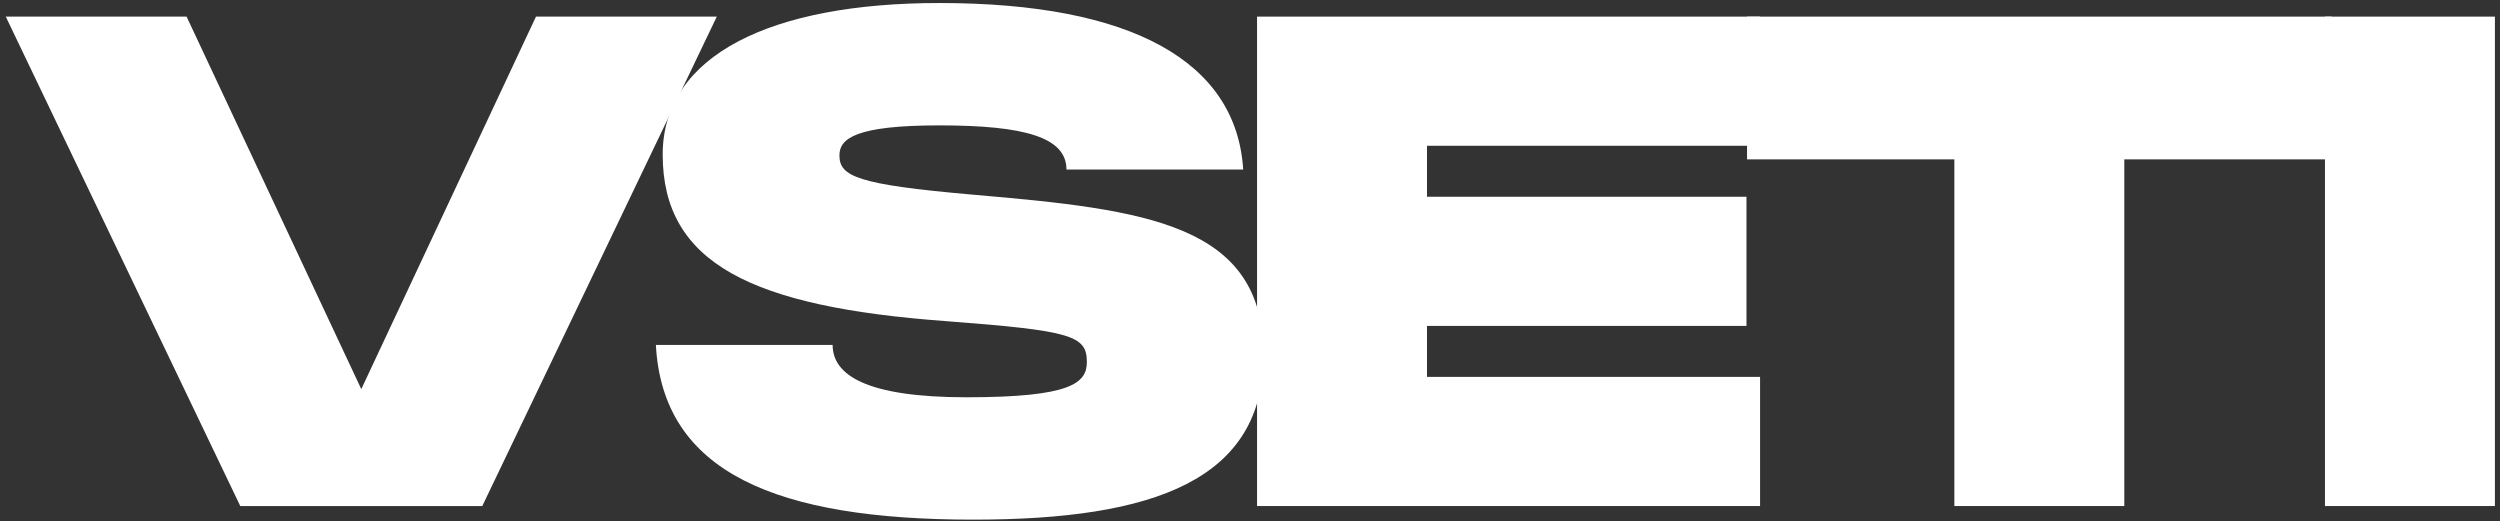
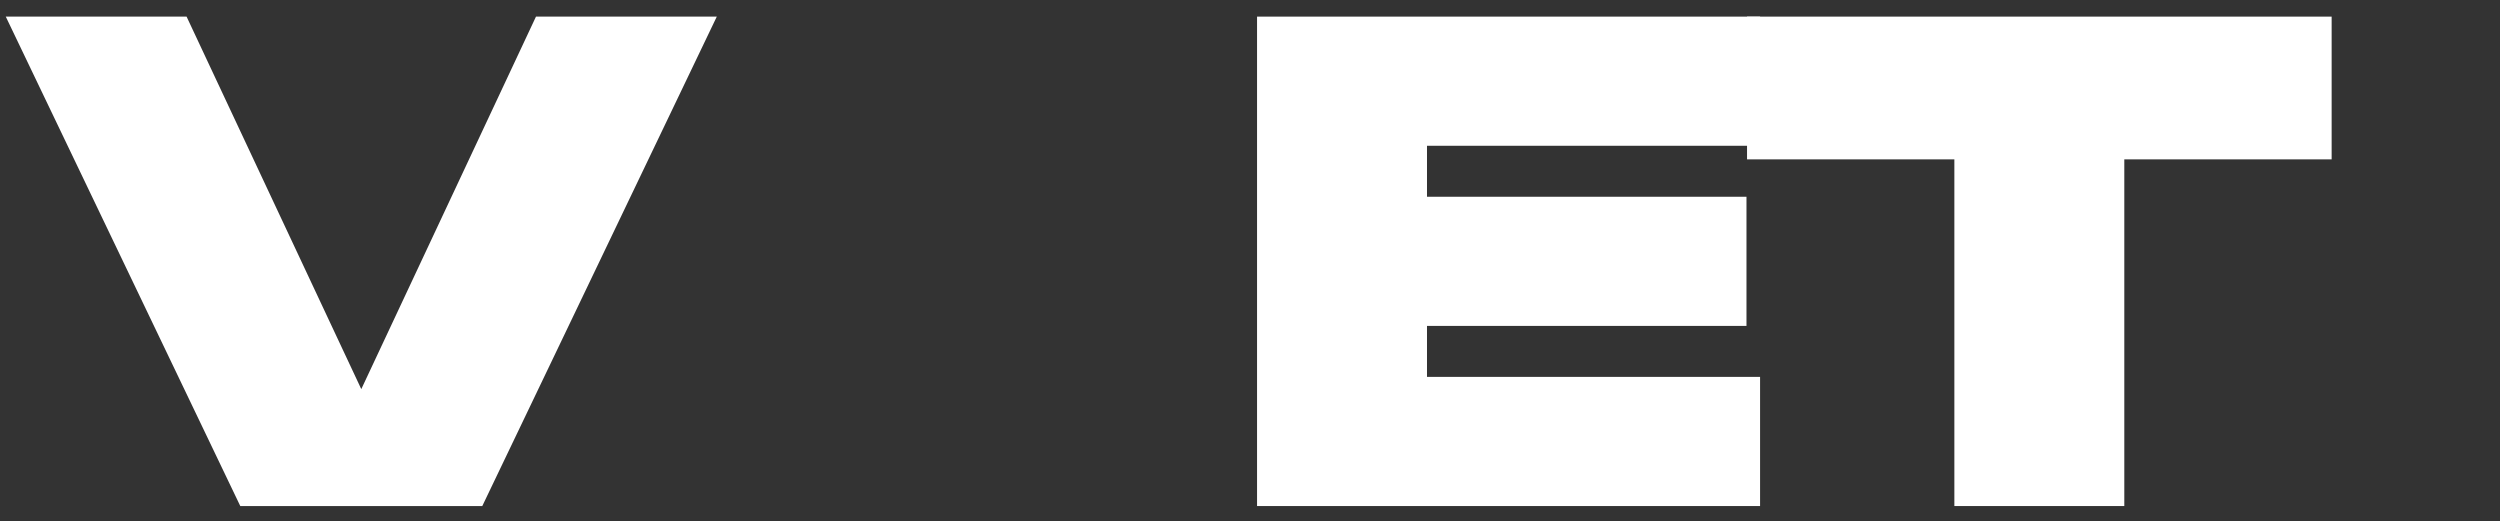
<svg xmlns="http://www.w3.org/2000/svg" width="331" height="69" viewBox="0 0 331 69" fill="none">
  <rect x="0" y="0" width="331" height="69" fill="#333333" stroke="none" />
  <path d="M47.834 51.52L24.704 2.2H0.764L31.814 67H63.854L94.904 2.2H70.964L47.834 51.52Z" fill="white" />
-   <path d="M86.84 45.67C87.74 62.59 102.86 68.8 128.87 68.8C152.9 68.8 167.3 63.49 167.3 47.02C167.3 29.65 151.91 27.76 128.87 25.78C113.39 24.43 111.14 23.35 111.14 20.56C111.14 18.31 113.39 16.6 124.37 16.6C135.8 16.6 141.2 18.22 141.2 22.45H164.6C163.7 8.14 149.84 0.4 124.37 0.4C102.23 0.4 87.74 7.24 87.74 20.47C87.74 34.87 99.53 40.63 125.27 42.52C141.83 43.78 143.9 44.41 143.9 47.92C143.9 50.71 141.83 52.6 127.97 52.6C114.65 52.6 110.24 49.63 110.24 45.67H86.84Z" fill="white" />
  <path d="M166.434 2.2V67H233.034V49.9H188.934V43.15H231.234V26.05H188.934V19.3H233.034V2.2H166.434Z" fill="white" />
  <path d="M231.308 21.1H258.758V67H281.258V21.1H308.708V2.2H231.308V21.1Z" fill="white" />
-   <path d="M307.825 2.2V67H330.325V2.2H307.825Z" fill="white" />
</svg>